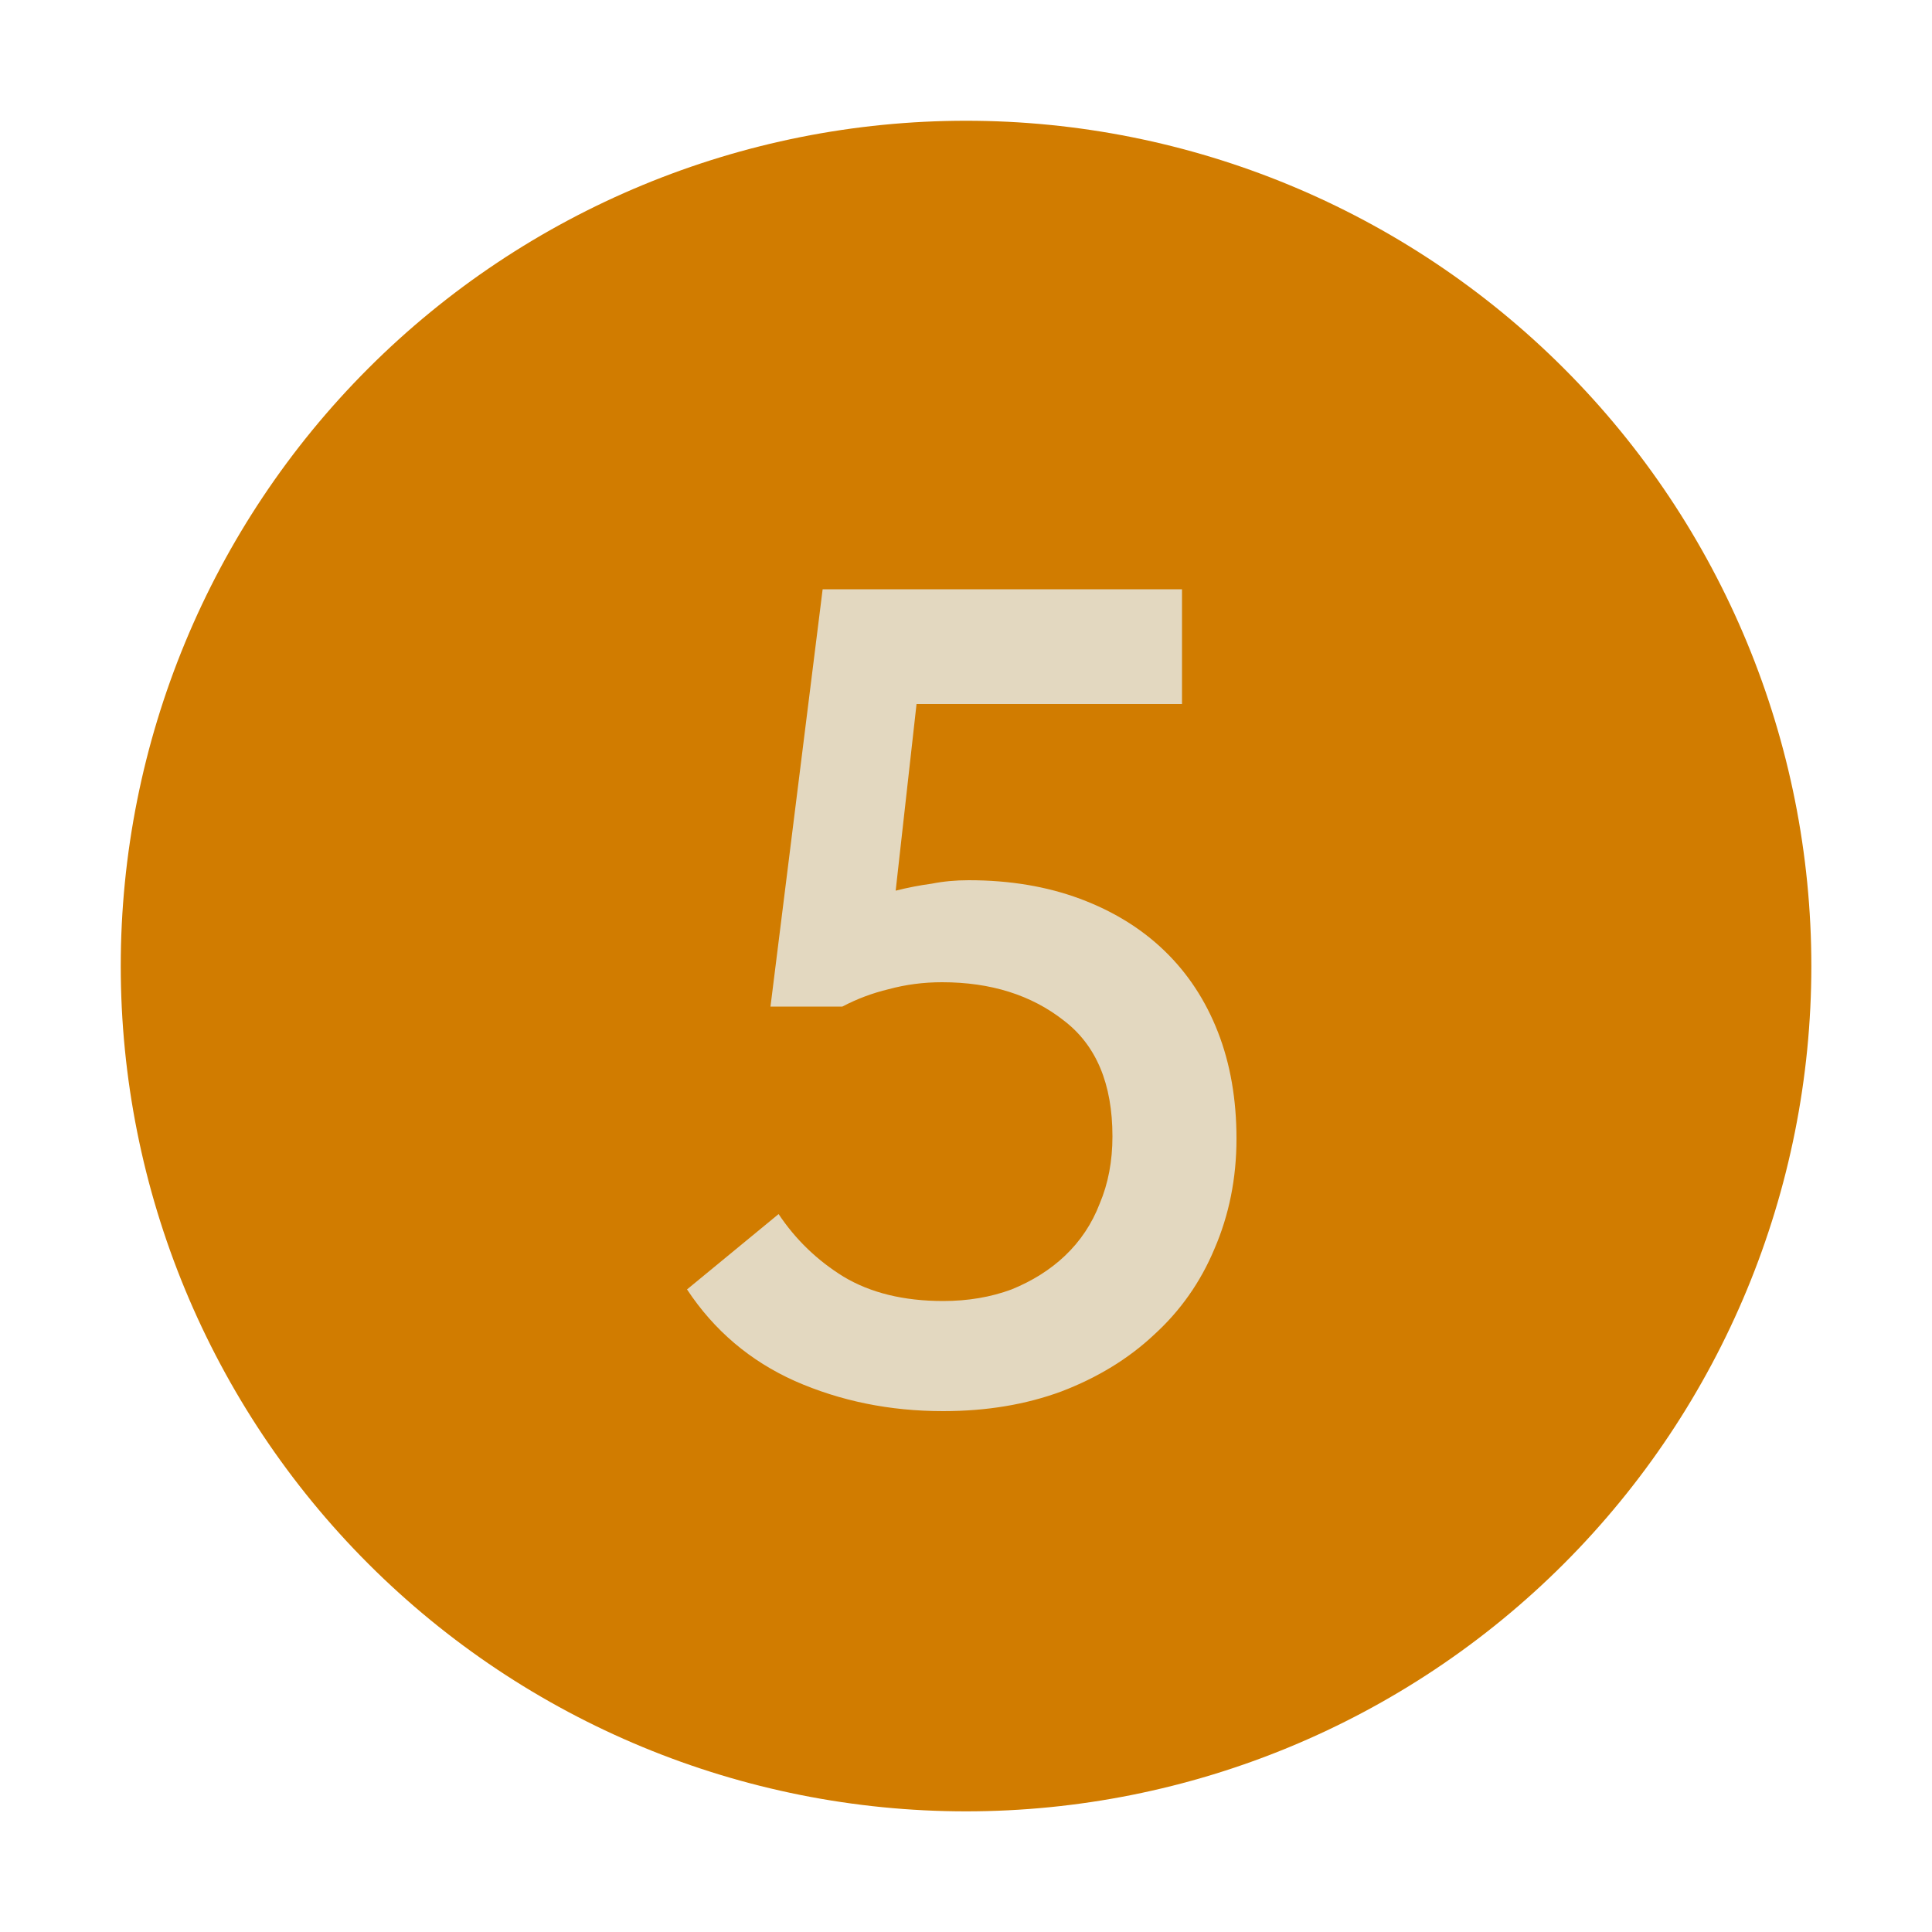
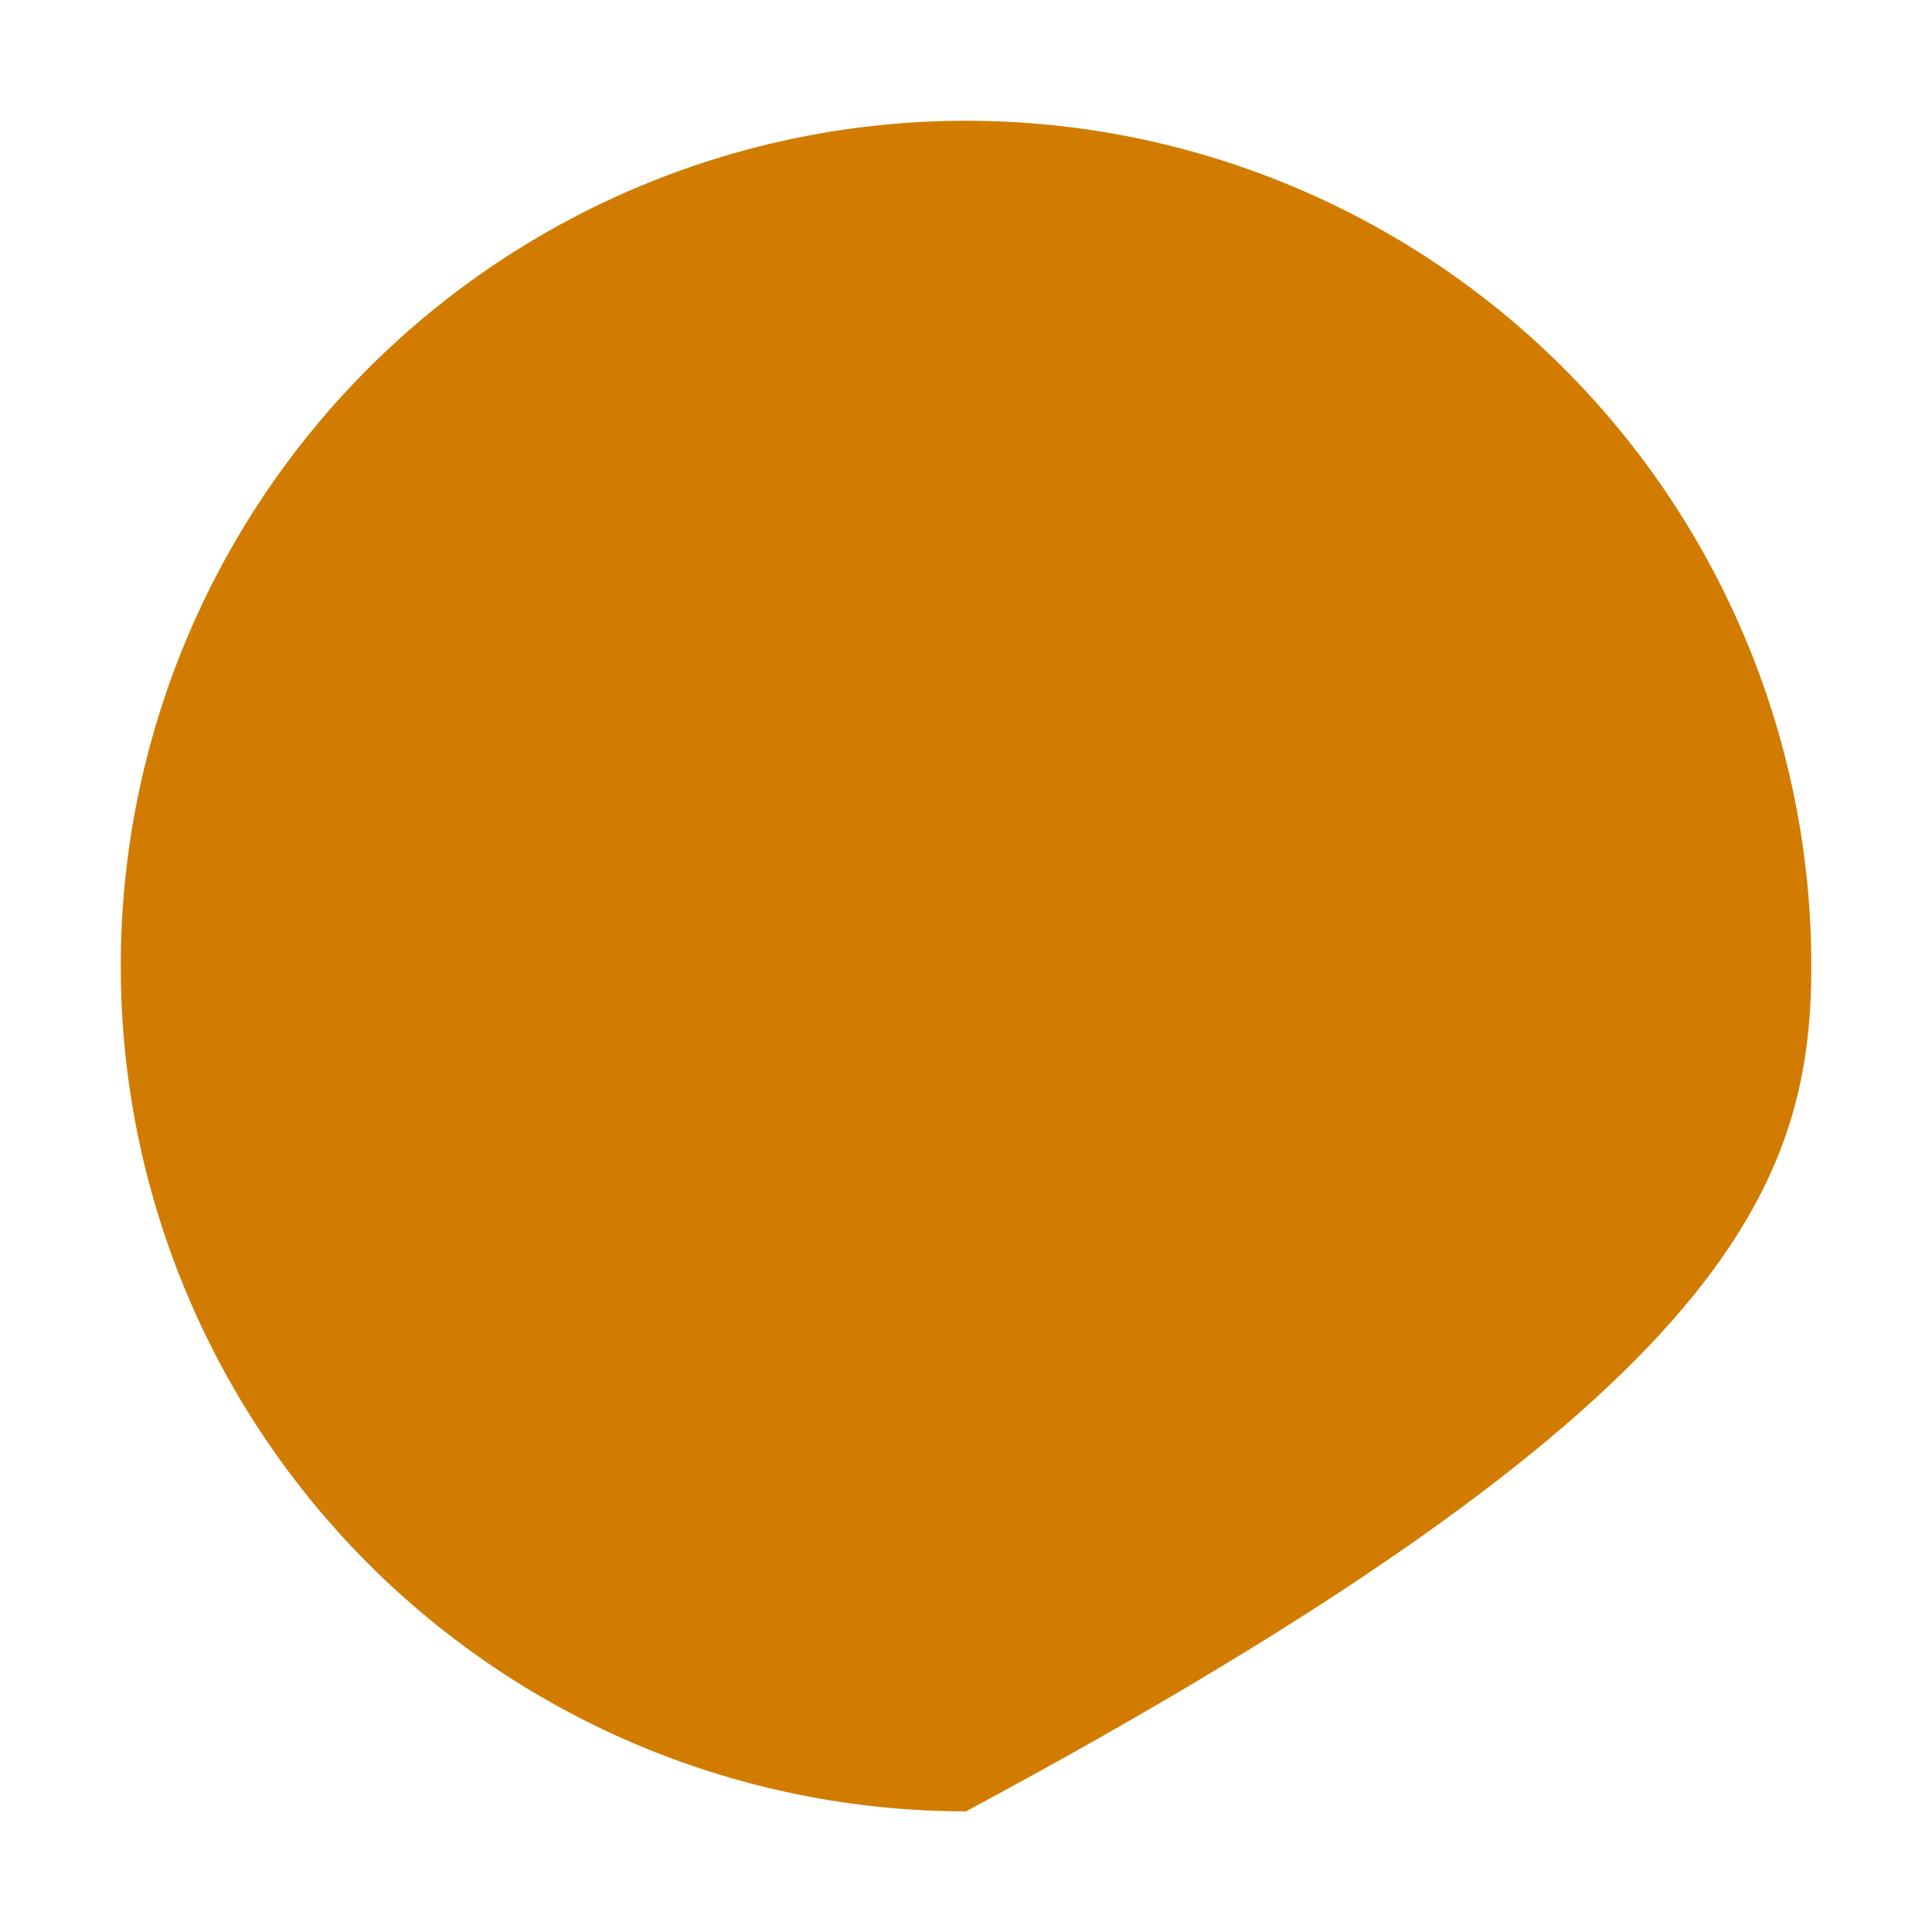
<svg xmlns="http://www.w3.org/2000/svg" width="40" height="40" viewBox="0 0 40 40" fill="none">
-   <path d="M32.377 7.626C29.094 4.344 24.643 2.5 20.001 2.5C15.36 2.5 10.908 4.344 7.626 7.626C4.344 10.908 2.5 15.36 2.5 20.001C2.5 24.643 4.344 29.094 7.626 32.377C10.908 35.659 15.36 37.502 20.001 37.502C24.643 37.502 29.094 35.659 32.377 32.377C35.659 29.094 37.502 24.643 37.502 20.001C37.502 15.36 35.659 10.908 32.377 7.626Z" fill="#D17C00" />
-   <path d="M19.528 29.216C18.424 29.216 17.4 29.008 16.456 28.592C15.528 28.176 14.784 27.544 14.224 26.696L16.12 25.136C16.472 25.664 16.92 26.096 17.464 26.432C18.024 26.768 18.712 26.936 19.528 26.936C20.04 26.936 20.512 26.856 20.944 26.696C21.376 26.52 21.744 26.288 22.048 26C22.368 25.696 22.608 25.336 22.768 24.92C22.944 24.504 23.032 24.04 23.032 23.528C23.032 22.44 22.696 21.64 22.024 21.128C21.352 20.6 20.512 20.336 19.504 20.336C19.12 20.336 18.752 20.384 18.4 20.48C18.064 20.56 17.744 20.68 17.44 20.84H15.952L17.032 12.2H24.472V14.576H18.976L18.544 18.44C18.8 18.376 19.048 18.328 19.288 18.296C19.528 18.248 19.784 18.224 20.056 18.224C20.904 18.224 21.672 18.352 22.36 18.608C23.048 18.864 23.632 19.224 24.112 19.688C24.592 20.152 24.96 20.712 25.216 21.368C25.472 22.024 25.6 22.76 25.6 23.576C25.6 24.392 25.448 25.152 25.144 25.856C24.856 26.544 24.44 27.136 23.896 27.632C23.368 28.128 22.728 28.52 21.976 28.808C21.24 29.08 20.424 29.216 19.528 29.216Z" fill="#E3D8C0" />
+   <path d="M32.377 7.626C29.094 4.344 24.643 2.5 20.001 2.5C15.36 2.5 10.908 4.344 7.626 7.626C4.344 10.908 2.5 15.36 2.5 20.001C2.5 24.643 4.344 29.094 7.626 32.377C10.908 35.659 15.36 37.502 20.001 37.502C35.659 29.094 37.502 24.643 37.502 20.001C37.502 15.36 35.659 10.908 32.377 7.626Z" fill="#D17C00" />
</svg>